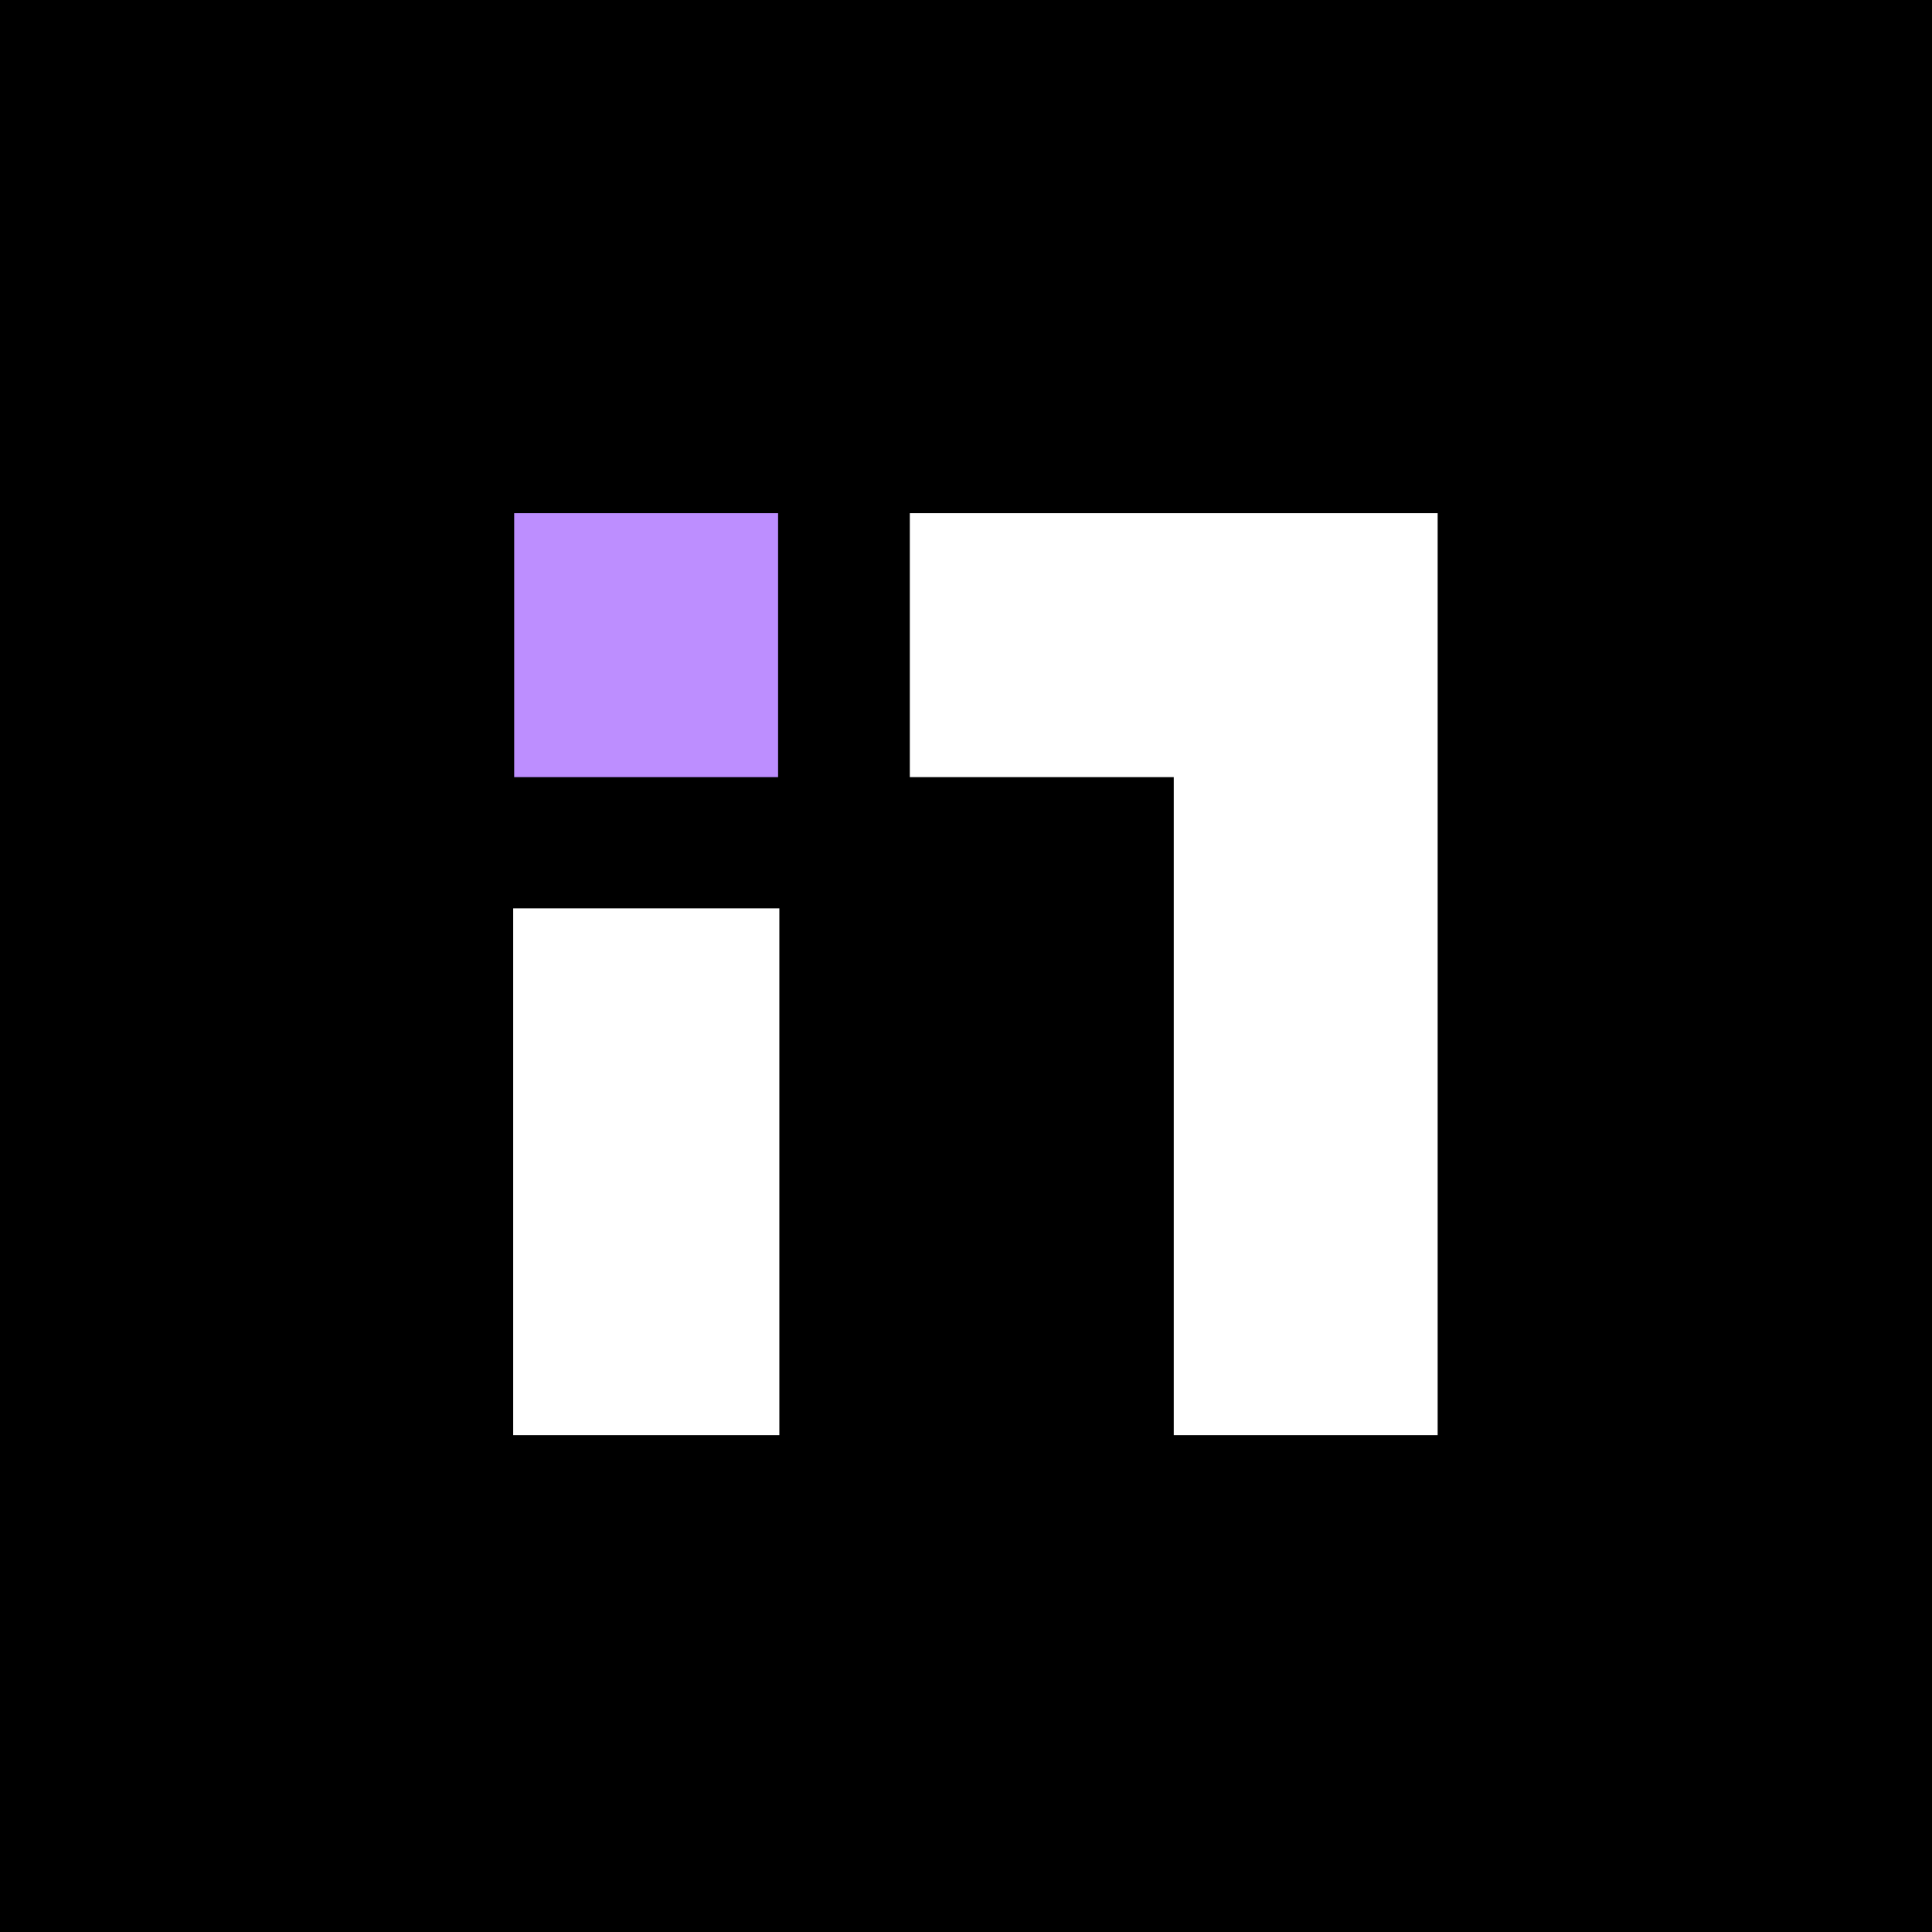
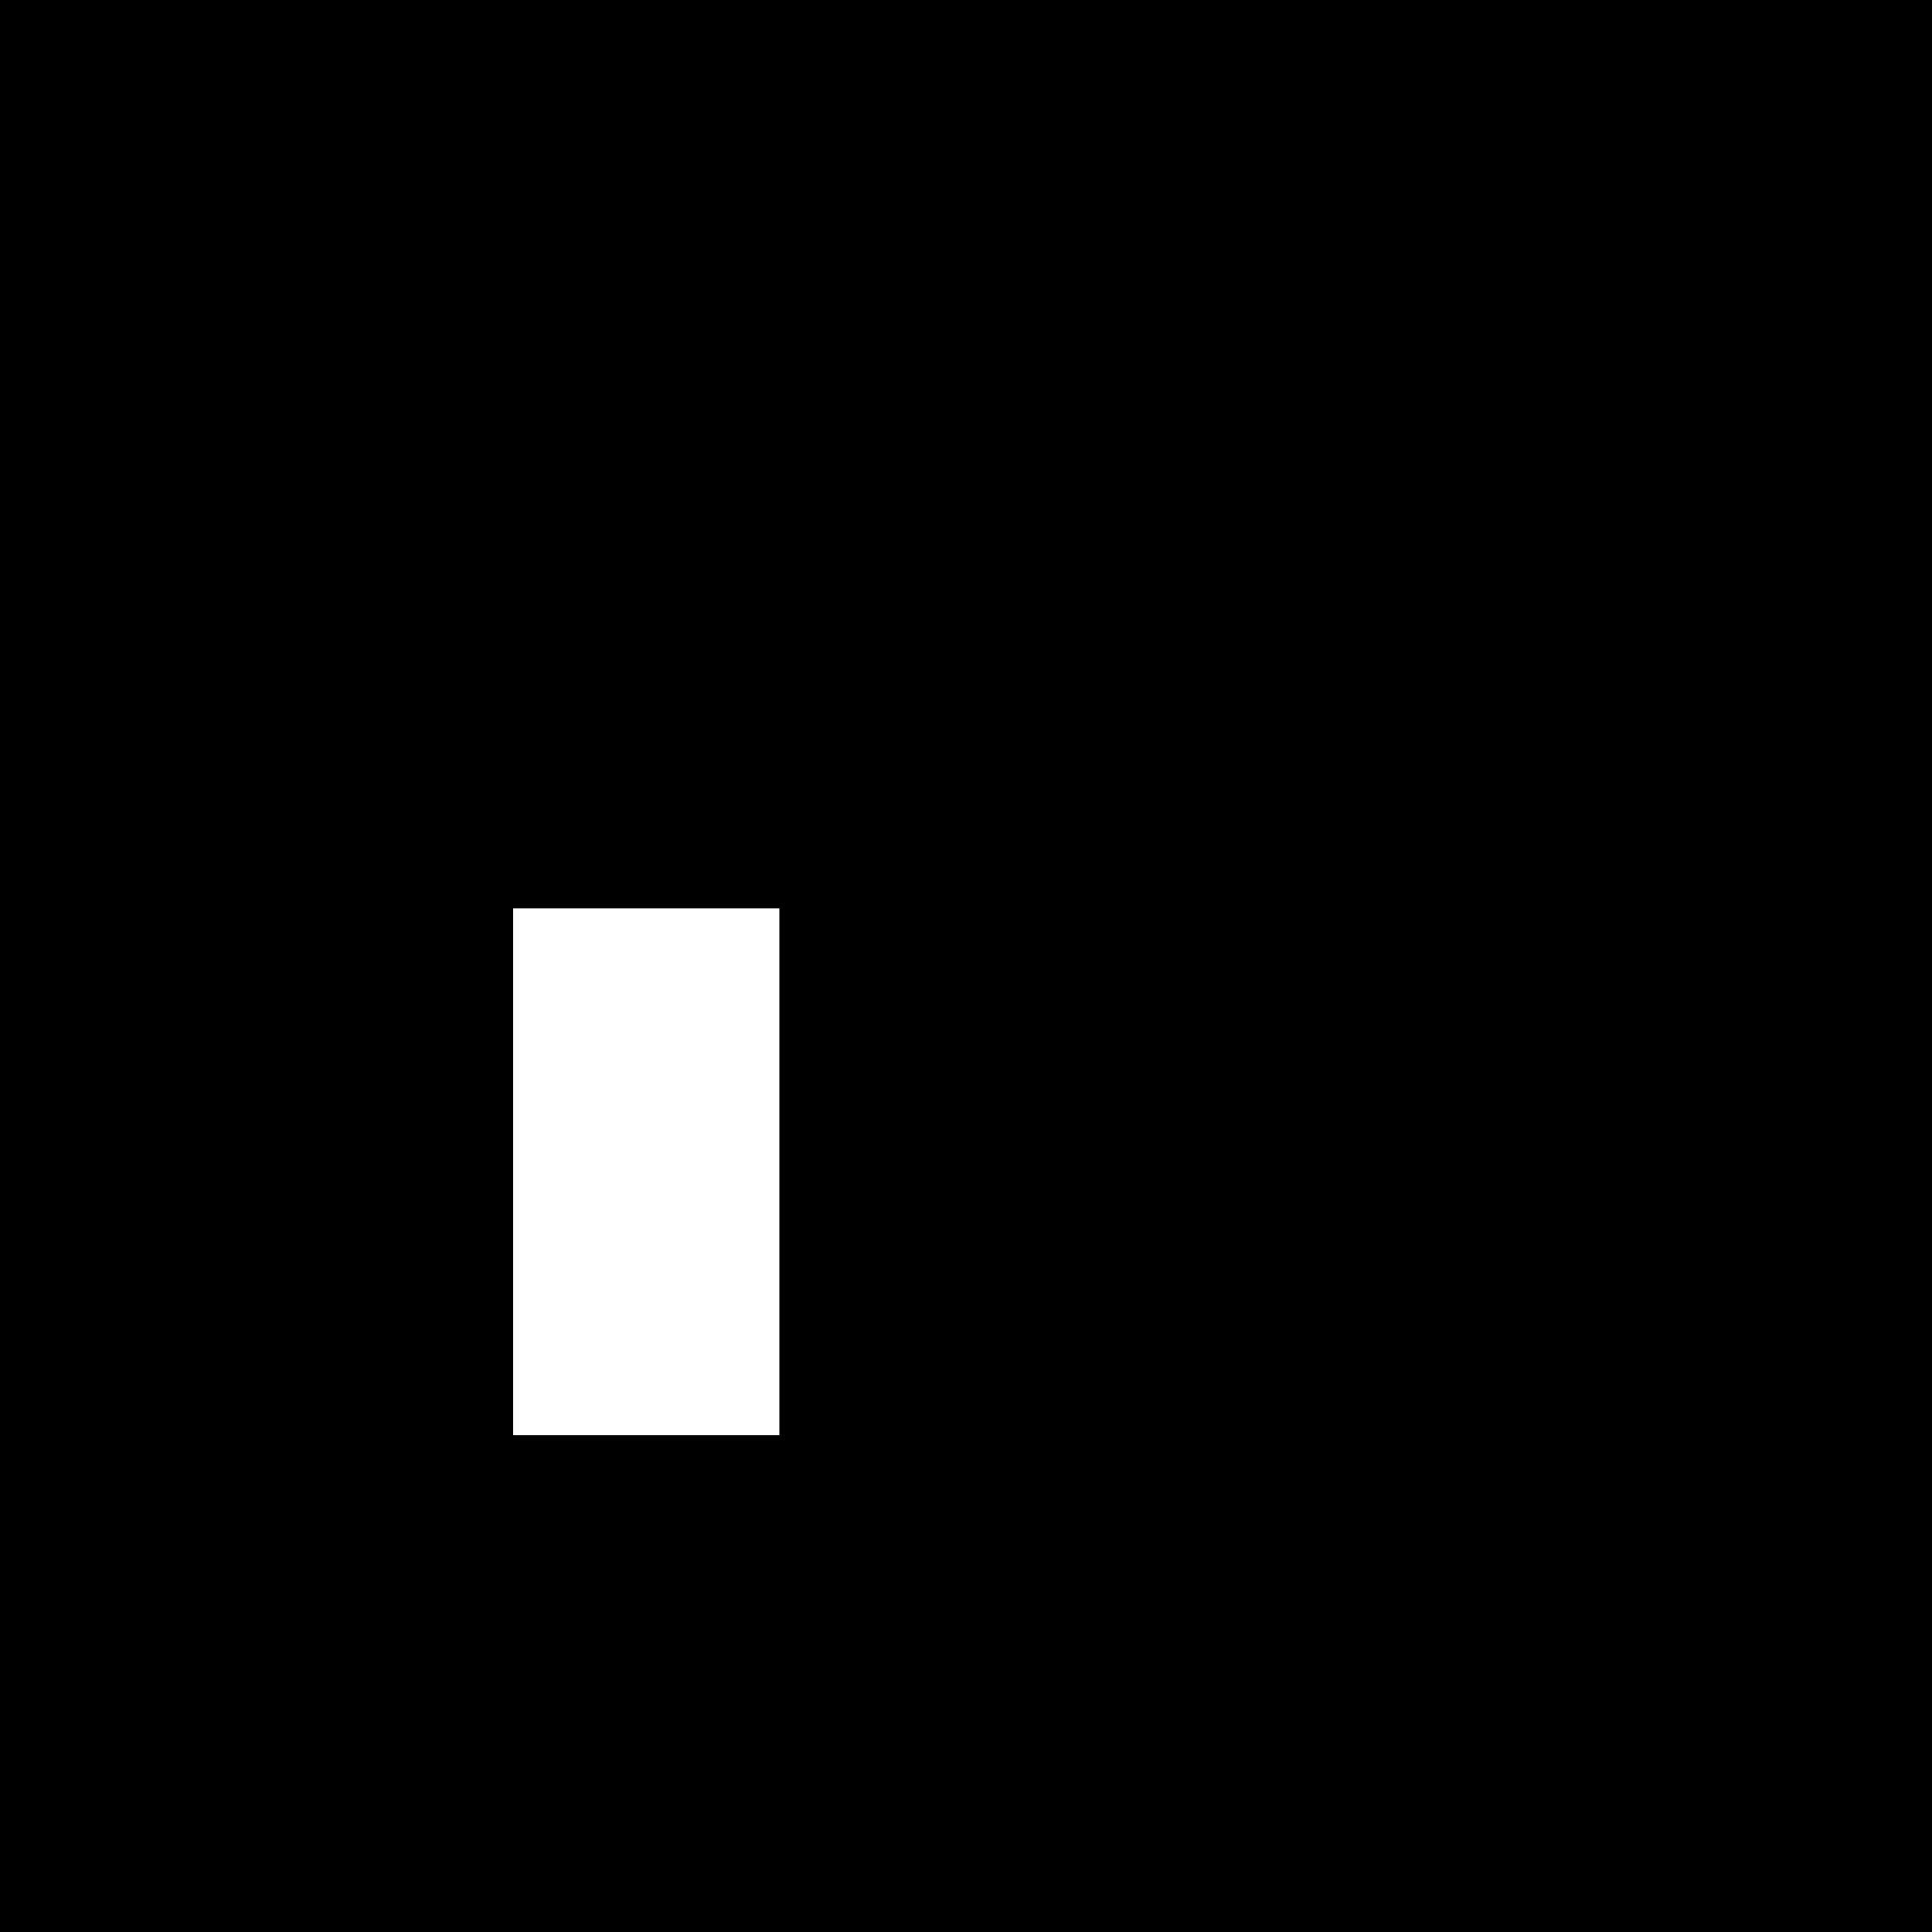
<svg xmlns="http://www.w3.org/2000/svg" width="64" height="64" viewBox="0 0 64 64" fill="none">
  <rect width="64" height="64" fill="black" />
-   <path d="M25.775 17H17.033V25.743H25.775V17Z" fill="#BD8EFF" />
  <path fill-rule="evenodd" clip-rule="evenodd" d="M25.817 30.09H17V47.543H25.817V30.09Z" fill="white" />
-   <path fill-rule="evenodd" clip-rule="evenodd" d="M30.139 17H47.624V47.543H38.882V25.743H30.139V17Z" fill="white" />
</svg>